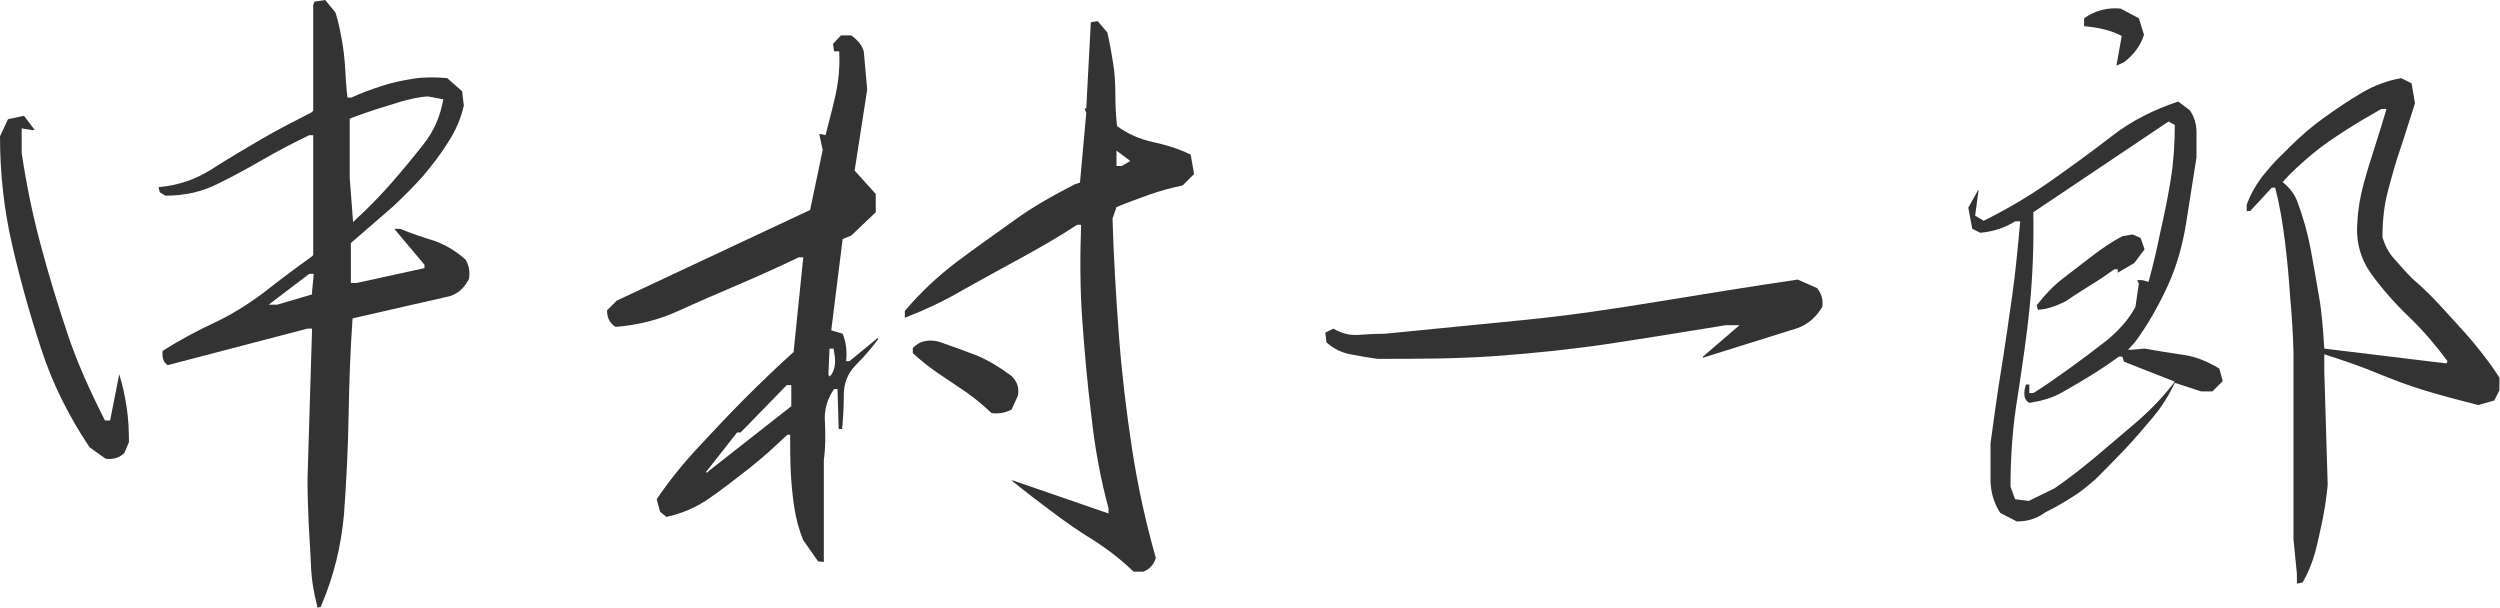
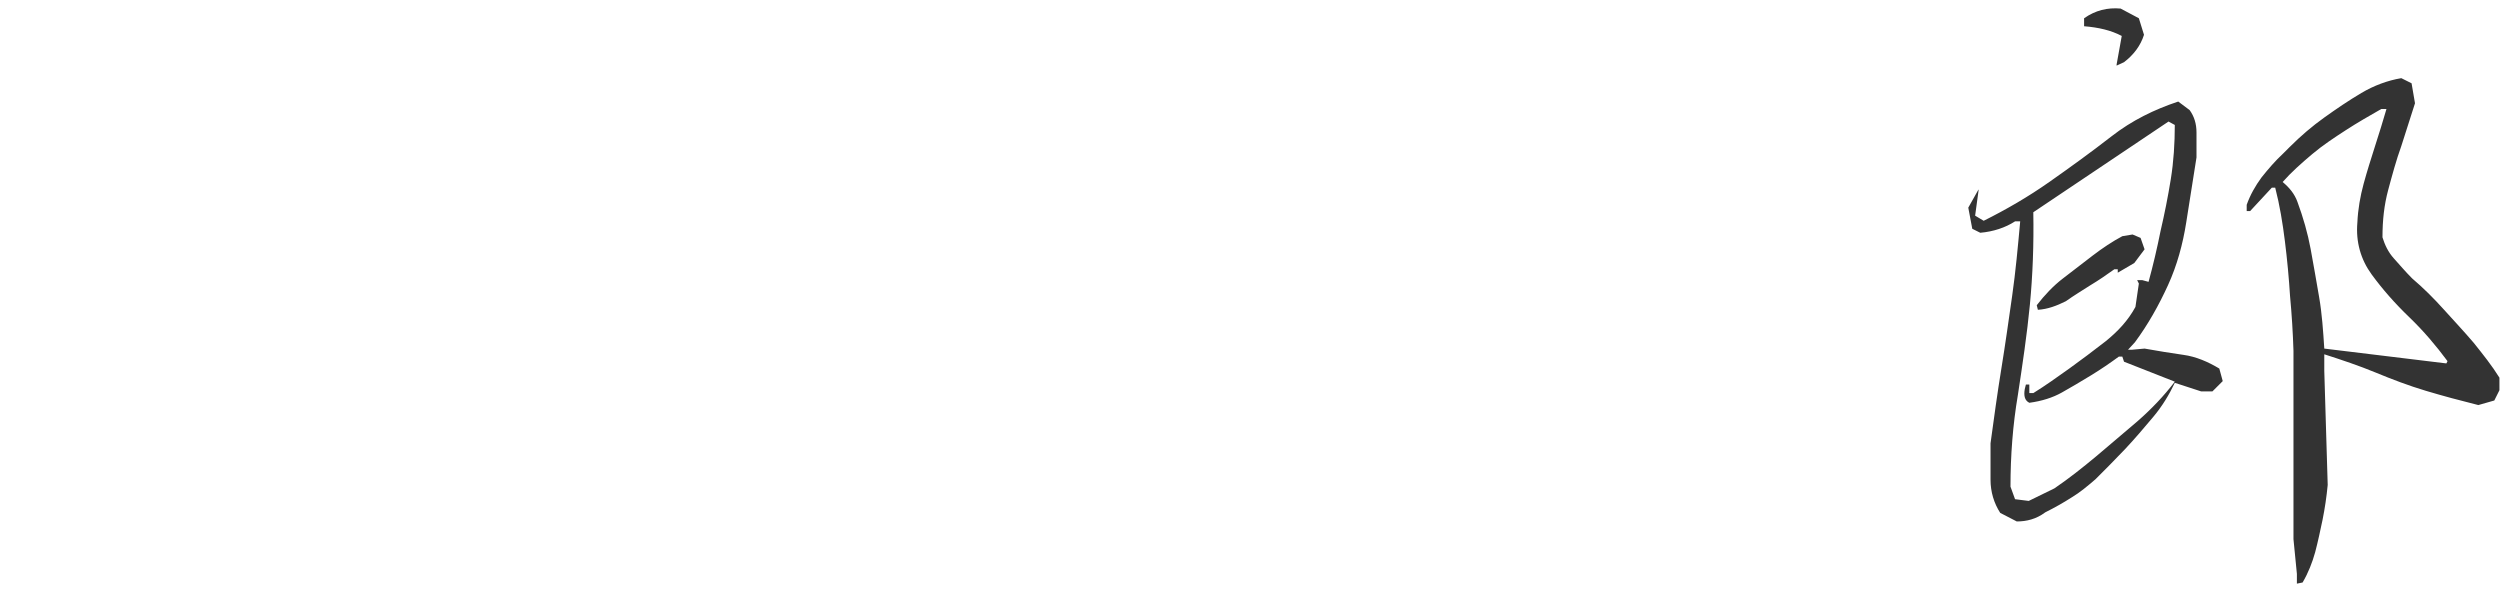
<svg xmlns="http://www.w3.org/2000/svg" version="1.1" id="_レイヤー_2" x="0px" y="0px" viewBox="0 0 438.2 106.5" style="enable-background:new 0 0 438.2 106.5;" xml:space="preserve">
  <style type="text/css">
	.st0{fill:#333333;}
</style>
  <g id="_レイヤー_2-2">
    <g>
-       <path class="st0" d="M18.5,80.4l-2.8-2C12.1,73,9.2,67.3,7.2,61.1c-2-6.1-3.7-12.2-5.1-18.3C0.7,36.7,0,30.4,0,23.9l1.4-3l2.8-0.6    l1.9,2.5H5.6l-1.8-0.3v4.3c0.8,5.4,1.9,10.8,3.3,16c1.4,5.3,3,10.5,4.7,15.6s4,10.2,6.6,15.3h0.9l1.6-8.1c0.6,1.9,1,3.8,1.3,5.8    c0.3,1.9,0.4,4,0.4,6.1l-0.8,1.9C21,80.2,19.8,80.6,18.5,80.4L18.5,80.4z M55.6,106.5v-0.3c-0.6-2.2-1-4.6-1.1-7.2s-0.3-5-0.4-7.4    s-0.2-5-0.2-7.6l0.8-26.4h-0.8L29.4,64c-0.8-0.5-1-1.3-0.9-2.5c3-1.9,6-3.5,9-4.9c3-1.4,5.9-3.2,8.7-5.3c2.8-2.2,5.6-4.3,8.4-6.3    l0.3-0.3v-21h-0.7c-2.7,1.3-5.4,2.7-8,4.2s-5.3,3-8,4.3c-2.7,1.4-5.8,2.1-9.2,2.1l-1-0.6l-0.2-0.9c3.5-0.3,6.6-1.4,9.4-3.2    c2.8-1.8,5.7-3.5,8.6-5.2s5.9-3.2,8.8-4.7l0.3-0.3V0.9l0.2-0.6L57,0l1.8,2.2c0.5,1.5,0.8,3.1,1.1,4.7s0.5,3.3,0.6,5.1    s0.2,3.4,0.4,5.1h0.7c1.7-0.8,3.4-1.4,5.2-2c1.8-0.6,3.7-1,5.6-1.3c1.9-0.3,3.9-0.3,6-0.1L81,16l0.3,2.5c-0.5,2.2-1.4,4.4-2.8,6.5    c-1.3,2.1-2.8,4-4.3,5.8c-1.6,1.8-3.3,3.5-5.2,5.3l-7.5,6.5v7h1L74.4,47v-0.6l-5.3-6.3h1c2,0.8,4,1.5,6,2.1c2,0.7,3.8,1.8,5.5,3.3    c0.6,1,0.8,2.1,0.6,3.4c-0.8,1.5-1.8,2.5-3.3,3l-17.1,3.9c-0.4,5.6-0.6,11.4-0.7,17.2s-0.4,11.5-0.8,17.1    c-0.5,5.6-1.8,11-4.1,16.3L55.6,106.5L55.6,106.5z M54.7,51.6v-0.5L55,48h-0.8l-7.1,5.4h1.5L54.7,51.6L54.7,51.6z M62,38.8    c2.2-2,4.4-4.2,6.5-6.6c2.1-2.4,4-4.7,5.8-7c1.8-2.3,2.9-4.9,3.4-7.8L75,16.9c-1.7,0.1-3.2,0.5-4.7,0.9c-1.5,0.5-3,0.9-4.5,1.4    s-3,1-4.5,1.6v10.4l0.6,7.9C61.8,39.1,62,38.8,62,38.8z" />
-       <path class="st0" d="M143.4,98.4l-2.6-3.7c-0.8-1.9-1.3-3.9-1.6-5.9s-0.5-4.1-0.6-6.2c-0.1-2.1-0.1-4.3-0.1-6.4H138    c-2.2,2.1-4.4,4.1-6.7,5.9c-2.3,1.8-4.6,3.6-6.9,5.2c-2.3,1.6-4.8,2.7-7.6,3.3l-1.1-0.9l-0.6-2.2c2.1-3.1,4.5-6.1,7.2-9    c2.7-2.9,5.4-5.8,8.2-8.6c2.8-2.8,5.6-5.5,8.6-8.2l1.7-16.6H140c-3.5,1.7-7.1,3.3-10.6,4.8s-7,3-10.5,4.6c-3.5,1.6-7.2,2.5-11,2.8    c-1-0.6-1.5-1.6-1.5-2.9l1.7-1.7L142,36.8l2.2-10.5l-0.6-2.8h0.3l0.8,0.2c0.4-1.5,0.8-3.1,1.2-4.7c0.4-1.6,0.8-3.3,1-4.9    s0.3-3.3,0.2-5.1h-0.9l-0.2-1.3l1.4-1.5h1.8c1.1,0.8,1.9,1.7,2.2,2.8l0.6,6.7l-2.2,14.2l3.7,4.1v3.2l-4.3,4.1l-1.5,0.6l-2,16    l2,0.6c0.6,1.5,0.8,3.1,0.6,4.8h0.6l5-4.1v0.3c-1.2,1.6-2.5,3.1-3.9,4.5s-2.1,3.2-2.1,5.2s-0.1,4-0.3,6h-0.6l-0.2-7h-0.6    c-1.2,1.7-1.8,3.7-1.6,5.9c0.1,2.2,0.1,4.4-0.2,6.5v17.9L143.4,98.4L143.4,98.4z M124.3,82.5l14.4-11.3v-3.7h-0.8l-7,7.2l-1.1,1.1    h-0.6l-5.5,7h0.3L124.3,82.5L124.3,82.5z M145.7,65.7c0.6-0.9,0.8-2,0.6-3.4l-0.2-1.2h-0.7l-0.2,4.6l0.2,0.3L145.7,65.7    L145.7,65.7z M198.7,100.2c-2.2-2.1-4.5-3.9-7-5.5c-2.5-1.5-4.9-3.2-7.3-5c-2.4-1.8-4.8-3.6-7.1-5.5h0.2l16.8,5.8v-0.9    c-1.4-5.2-2.4-10.6-3-16.2c-0.7-5.6-1.2-11.2-1.6-16.8s-0.4-11.2-0.2-16.7h-0.7c-3.2,2.1-6.5,4-9.8,5.8s-6.6,3.6-10,5.5    c-3.4,2-6.8,3.6-10.4,5v-1.2c2.7-3.2,5.8-6.1,9.1-8.6s6.8-4.9,10.1-7.3s6.9-4.4,10.6-6.3l0.9-0.3l1.1-12.2l-0.3-0.8h0.3l0.8-15.1    l1.2-0.2l1.7,2c0.4,1.7,0.7,3.5,1,5.3c0.3,1.8,0.4,3.7,0.4,5.6s0.1,3.8,0.3,5.5c1.9,1.4,4,2.3,6.3,2.8s4.6,1.2,6.6,2.2l0.6,3.4    l-2,2c-1.9,0.4-3.8,0.9-5.8,1.6c-1.9,0.7-3.9,1.4-5.8,2.2l-0.7,2c0.2,6.7,0.6,13.4,1.1,20.2s1.3,13.4,2.3,20s2.4,13,4.2,19.3    c-0.4,1.2-1.1,2-2.2,2.4L198.7,100.2L198.7,100.2z M173.8,72.4c-1.4-1.3-2.9-2.6-4.5-3.7c-1.6-1.1-3.3-2.2-4.9-3.3    c-1.6-1.1-3.1-2.3-4.4-3.5v-0.9c1.1-1.2,2.7-1.6,4.6-1.1c2.3,0.8,4.5,1.6,6.6,2.4c2.1,0.9,4.1,2.1,6.1,3.6c1,1,1.4,2.1,1.1,3.5    l-1.1,2.4C176.3,72.3,175.1,72.6,173.8,72.4L173.8,72.4z M197.8,28.4l0.3-0.2l-2.4-1.8v2.7h0.9L197.8,28.4z" />
-       <path class="st0" d="M241.5,62.9c-1.6-0.2-3.2-0.5-4.8-0.8s-3-1-4.2-2.1l-0.2-1.7l1.4-0.7c1.4,0.8,2.8,1.2,4.3,1.1    s3.1-0.2,4.7-0.2c8.1-0.8,16.2-1.6,24.3-2.4s16.1-2,24-3.3c7.9-1.3,16-2.6,24.1-3.8l3.4,1.5c0.8,1,1.1,2.1,0.9,3.3    c-1,1.7-2.4,3-4.3,3.7l-16.6,5.2v-0.2l6.4-5.5h-2.4c-6.8,1.1-13.5,2.2-20.1,3.2s-13.4,1.7-20.2,2.2S248.4,62.9,241.5,62.9    L241.5,62.9z" />
      <path class="st0" d="M353.5,91.4l-2.9-1.5c-1.1-1.7-1.7-3.7-1.7-5.8v-6.4c0.6-4.4,1.2-8.8,1.9-13.1c0.7-4.3,1.3-8.6,1.9-12.8    c0.6-4.2,1-8.6,1.4-13h-0.9c-1.7,1.1-3.8,1.8-6.1,2l-1.4-0.7l-0.7-3.7l1.8-3.2v0.2l-0.6,4.4l1.5,0.9c4-2,7.8-4.2,11.5-6.8    c3.7-2.6,7.3-5.2,10.9-8s7.5-4.7,11.7-6.1l2,1.5c0.8,1.1,1.2,2.4,1.2,3.9v4.4c-0.6,3.8-1.2,7.7-1.8,11.4c-0.6,3.8-1.6,7.5-3.2,11    s-3.5,6.9-5.8,10l-1.2,1.3h0.7l2.2-0.2c2.3,0.4,4.6,0.8,6.8,1.1s4.3,1.2,6.3,2.4l0.6,2.2l-1.8,1.8h-2l-4.6-1.5    c-1,2.1-2.2,4.1-3.8,6s-3.2,3.8-4.9,5.6c-1.7,1.8-3.5,3.6-5.2,5.3c-1.4,1.2-2.7,2.3-4.2,3.2c-1.4,0.9-3,1.8-4.6,2.6    C356.9,91,355.2,91.4,353.5,91.4L353.5,91.4z M360.1,85.6c2.5-1.7,4.9-3.6,7.3-5.6c2.4-2,4.8-4.1,7.3-6.2c2.4-2.1,4.6-4.4,6.5-6.9    l-8.9-3.5l-0.3-0.9h-0.6c-1.5,1.1-3.1,2.2-4.9,3.3c-1.8,1.1-3.5,2.1-5.1,3c-1.6,0.9-3.5,1.5-5.7,1.8c-0.8-0.4-1-1.2-0.8-2.4    l0.2-0.8h0.6v1.5h0.7c2.1-1.3,4.2-2.8,6.3-4.3s4.2-3.1,6.4-4.8c2.1-1.7,3.9-3.6,5.2-6l0.6-4.1l-0.3-0.6h0.9l1.1,0.3    c0.8-2.9,1.5-5.9,2.1-8.9c0.7-3,1.3-6,1.8-9.1s0.7-6.3,0.7-9.5l-1.1-0.6l-23.7,15.9c0.1,5.6-0.1,11-0.6,16.2s-1.3,10.5-2.1,15.8    c-0.9,5.3-1.3,10.7-1.3,16.1l0.8,2.2l2.4,0.3L360.1,85.6L360.1,85.6z M357.2,54.3l-0.2-0.8c1.4-1.8,2.9-3.4,4.6-4.7    c1.7-1.3,3.5-2.7,5.2-4c1.7-1.3,3.5-2.5,5.2-3.4l1.8-0.3l1.4,0.6l0.7,2l-1.8,2.4l-2.9,1.7v-0.6h-0.6c-1.4,1-2.7,1.9-4.2,2.8    c-1.4,0.9-2.9,1.8-4.3,2.8C360.5,53.6,358.9,54.2,357.2,54.3L357.2,54.3z M371,11.5v-0.2l0.9-5c-1.9-1-4.1-1.5-6.6-1.7V3.2    c2-1.4,4.1-1.9,6.4-1.7l3.2,1.7l0.9,2.9c-0.6,1.9-1.8,3.5-3.5,4.8L371,11.5L371,11.5z M402.6,102.3v-1.7l-0.6-6.1v-33    c-0.1-3.2-0.3-6.4-0.6-9.6c-0.2-3.2-0.5-6.4-0.9-9.6c-0.4-3.2-0.9-6.3-1.7-9.4h-0.6l-3.8,4.1h-0.6v-1.1c0.6-1.7,1.5-3.3,2.6-4.8    c1.2-1.5,2.4-2.9,3.8-4.2l1.1-1.1c2-2,4-3.7,6.1-5.2c2.1-1.5,4.3-3,6.5-4.3s4.6-2.2,7-2.6l1.8,0.9l0.6,3.5c-0.8,2.5-1.6,5-2.4,7.5    c-0.9,2.5-1.6,5.1-2.3,7.7s-1,5.3-1,8.3c0.4,1.3,1,2.6,2,3.7s2,2.3,3.2,3.5c2,1.7,3.8,3.5,5.6,5.5s3.5,3.8,5.2,5.8    c1.6,2,3.2,4,4.5,6.1v2.2l-0.9,1.8l-2.8,0.8c-3.2-0.8-6.2-1.6-9.2-2.5s-5.9-2-8.8-3.2c-2.9-1.2-5.9-2.2-9-3.2V65l0.6,20    c-0.2,2.1-0.5,4.1-0.9,6.1c-0.4,1.9-0.8,3.8-1.3,5.7c-0.5,1.8-1.2,3.6-2.2,5.3L402.6,102.3L402.6,102.3z M429,63.3    c-2-2.7-4.2-5.3-6.7-7.7c-2.5-2.4-4.7-4.9-6.6-7.5c-1.9-2.6-2.8-5.7-2.5-9.1c0.1-2.3,0.5-4.6,1.1-6.8s1.3-4.4,2-6.6s1.4-4.4,2-6.5    h-0.9c-2.1,1.2-4.2,2.4-6.2,3.7s-4,2.6-5.9,4.2s-3.7,3.2-5.2,4.9c1.2,1,2.1,2.1,2.6,3.5c1,2.7,1.8,5.5,2.3,8.2s1,5.6,1.5,8.5    s0.7,5.9,0.9,9l21.4,2.6L429,63.3L429,63.3z" />
    </g>
  </g>
</svg>